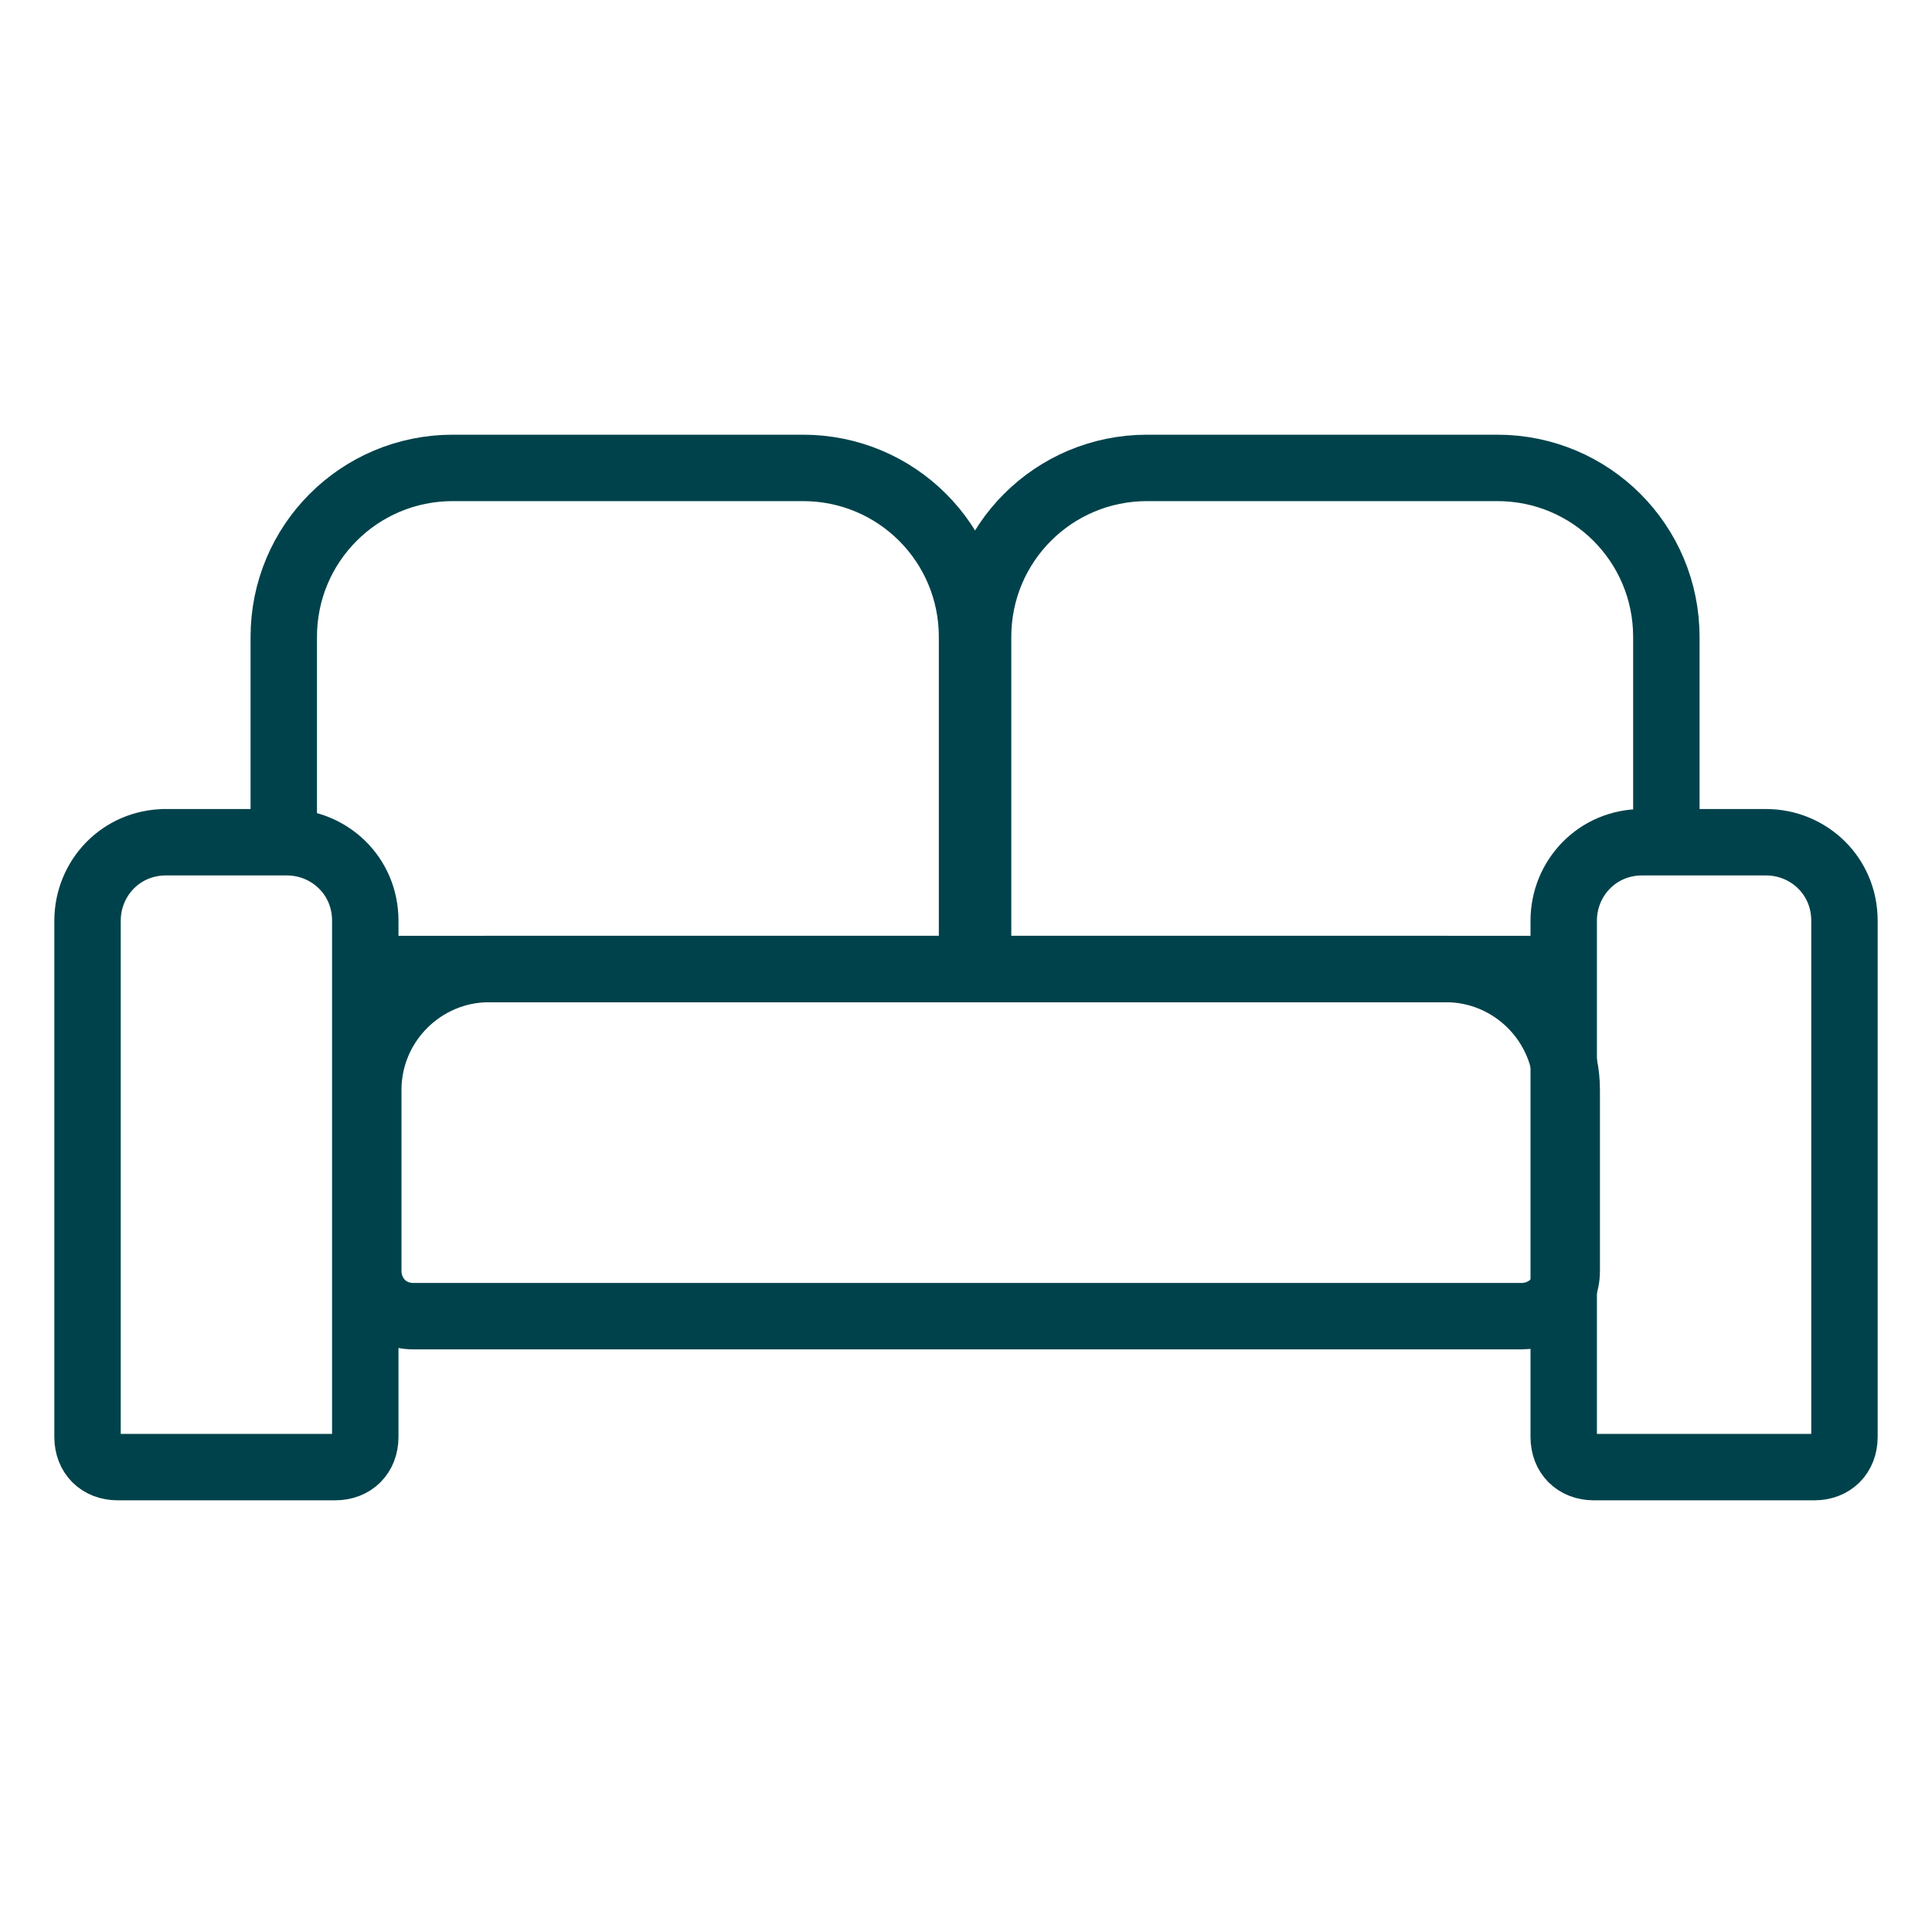
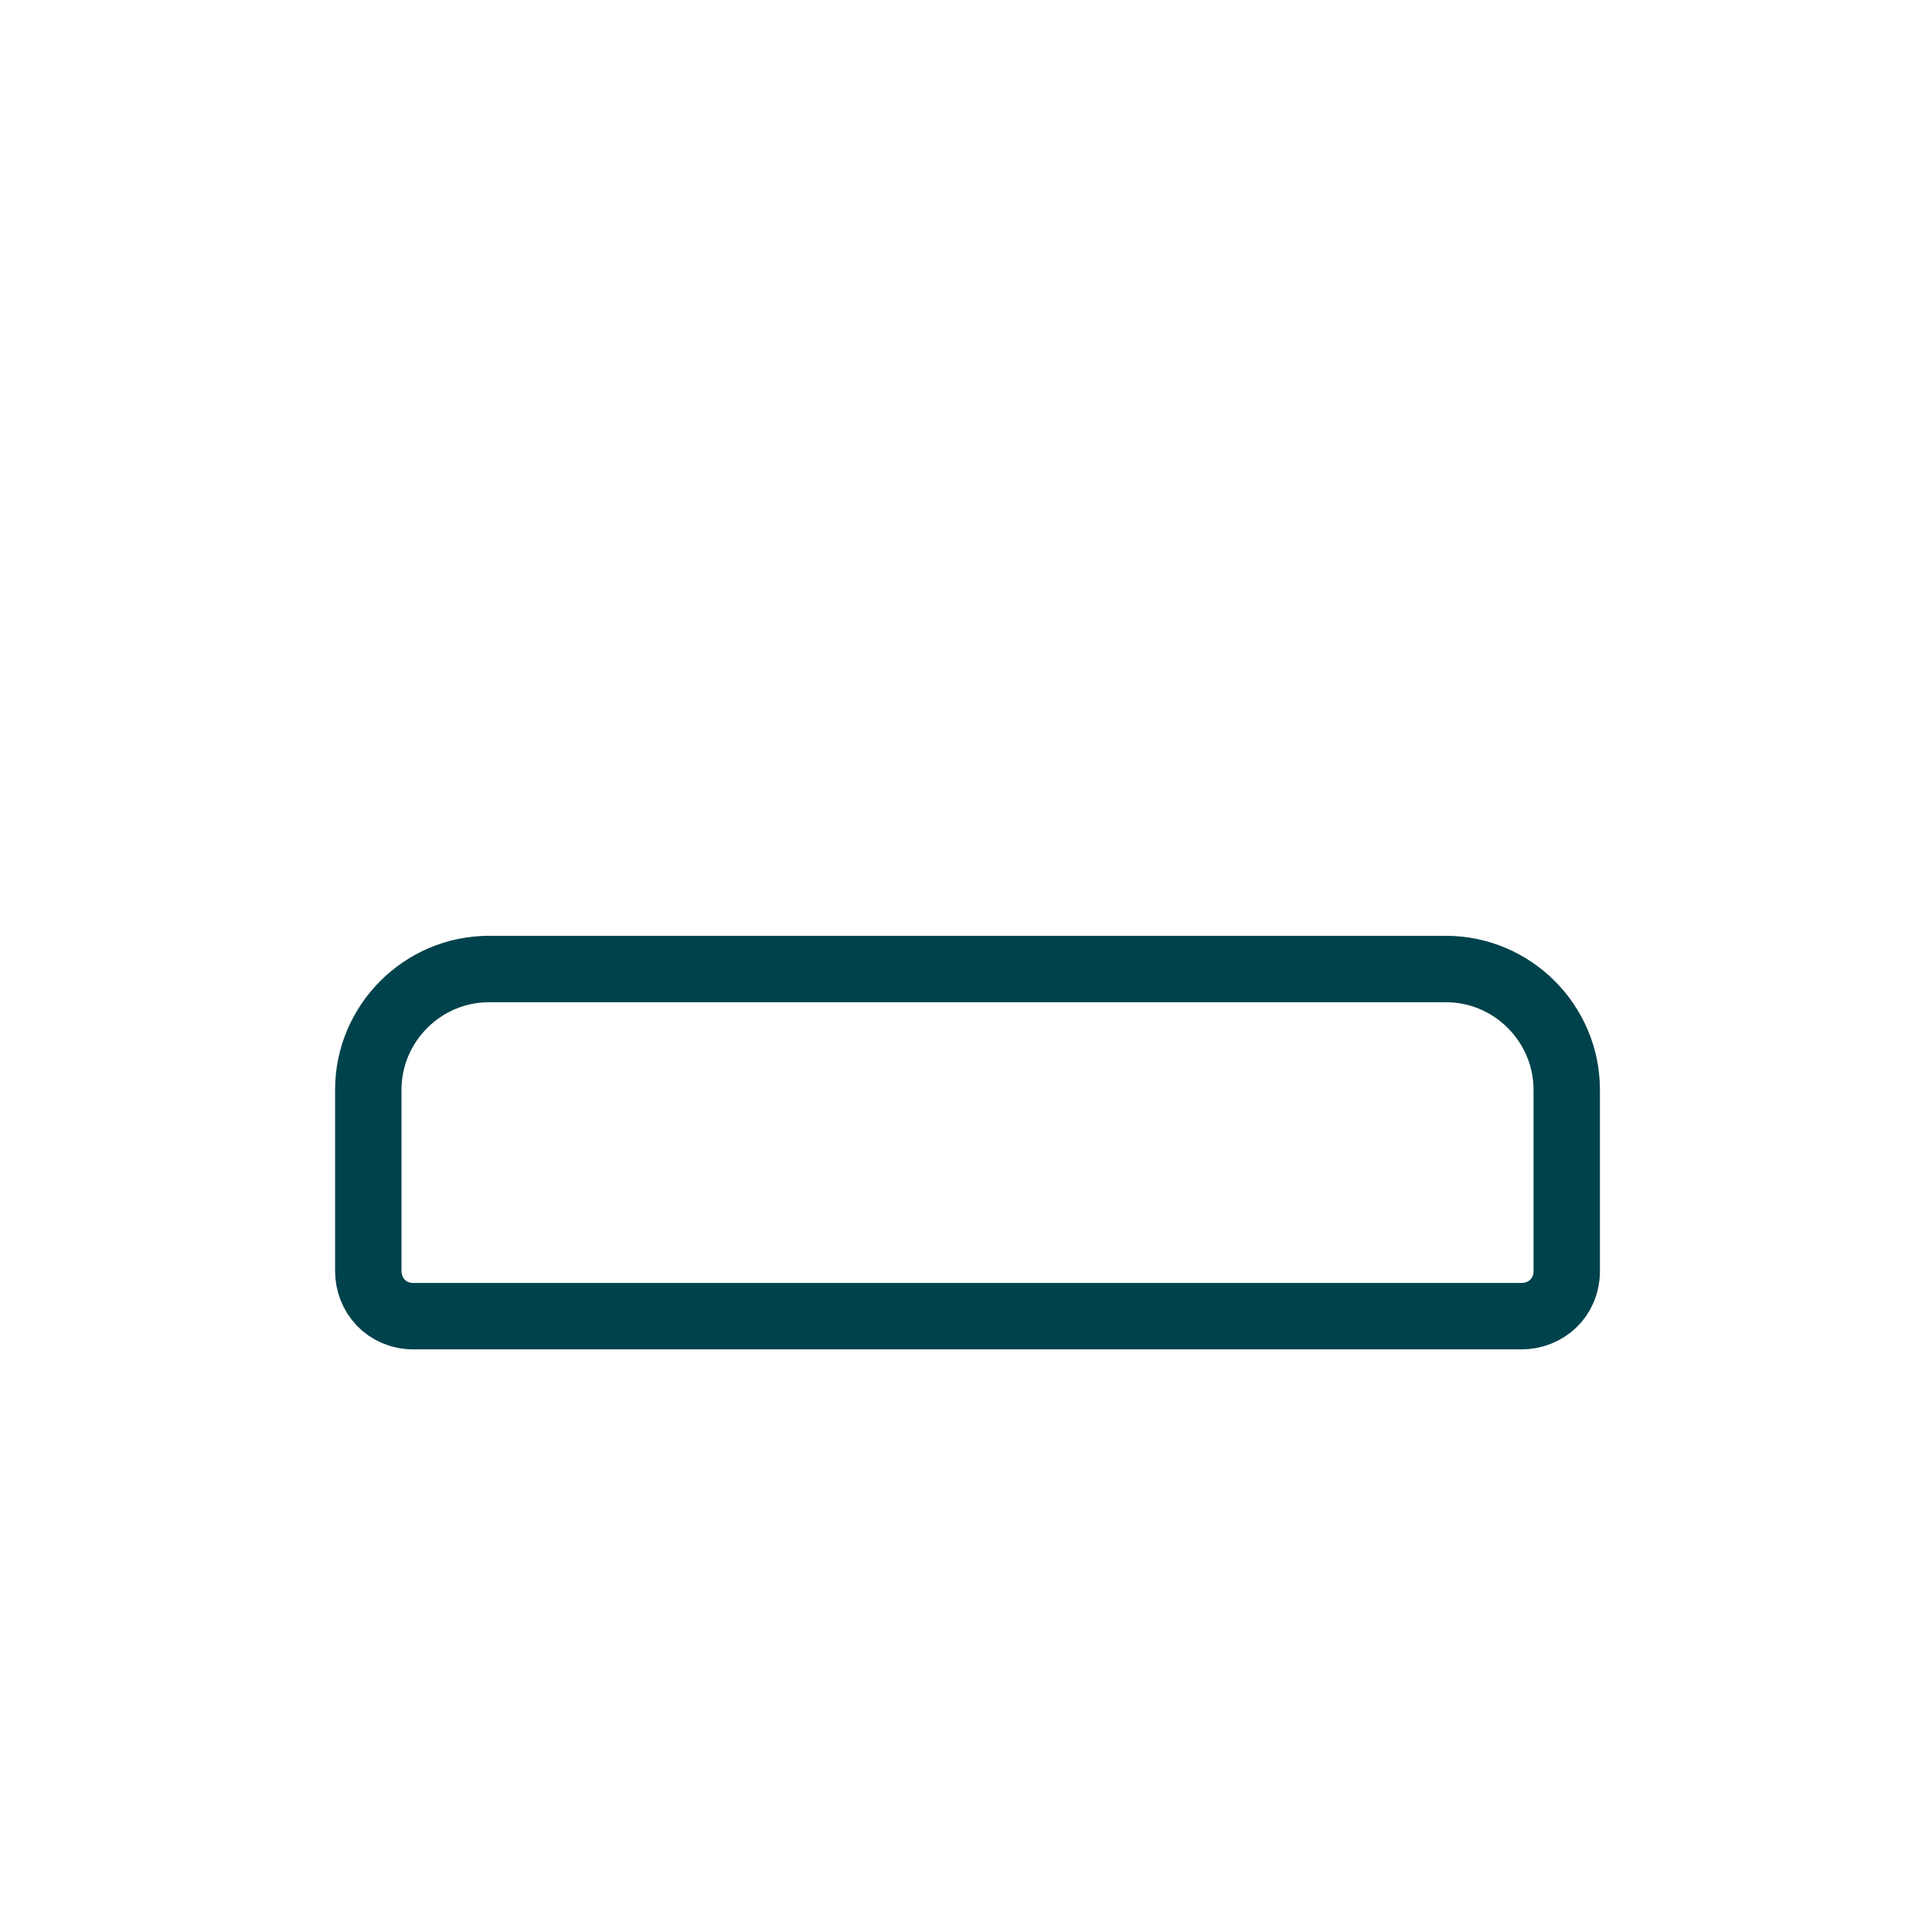
<svg xmlns="http://www.w3.org/2000/svg" id="Laag_1" version="1.1" viewBox="0 0 64 64">
  <defs>
    <style>
      .st0 {
        fill: none;
        stroke: #00424b;
        stroke-linecap: round;
        stroke-linejoin: round;
        stroke-width: 2.2px;
      }
    </style>
  </defs>
  <path class="st0" d="M16.1,32.1h31.8c2.2,0,4,1.8,4,4v6c0,.9-.7,1.5-1.5,1.5H13.7c-.9,0-1.5-.7-1.5-1.5v-6c0-2.2,1.8-4,4-4Z" />
-   <path class="st0" d="M5.4,27.9h4.1c1.4,0,2.6,1.1,2.6,2.6v17.1c0,.6-.4,1-1,1H3.9c-.6,0-1-.4-1-1v-17.1c0-1.4,1.1-2.6,2.6-2.6Z" />
-   <path class="st0" d="M54.4,27.9h4.1c1.4,0,2.6,1.1,2.6,2.6v17.1c0,.6-.4,1-1,1h-7.3c-.6,0-1-.4-1-1v-17.1c0-1.4,1.1-2.6,2.6-2.6Z" />
-   <path class="st0" d="M9.4,27.1v-6c0-3.1,2.5-5.6,5.6-5.6h11.6c3.1,0,5.6,2.5,5.6,5.6v11H12.8" />
-   <path class="st0" d="M51.1,32.1h-18.7v-11c0-3.1,2.5-5.6,5.6-5.6h11.6c3.1,0,5.6,2.5,5.6,5.6v6.3" />
</svg>